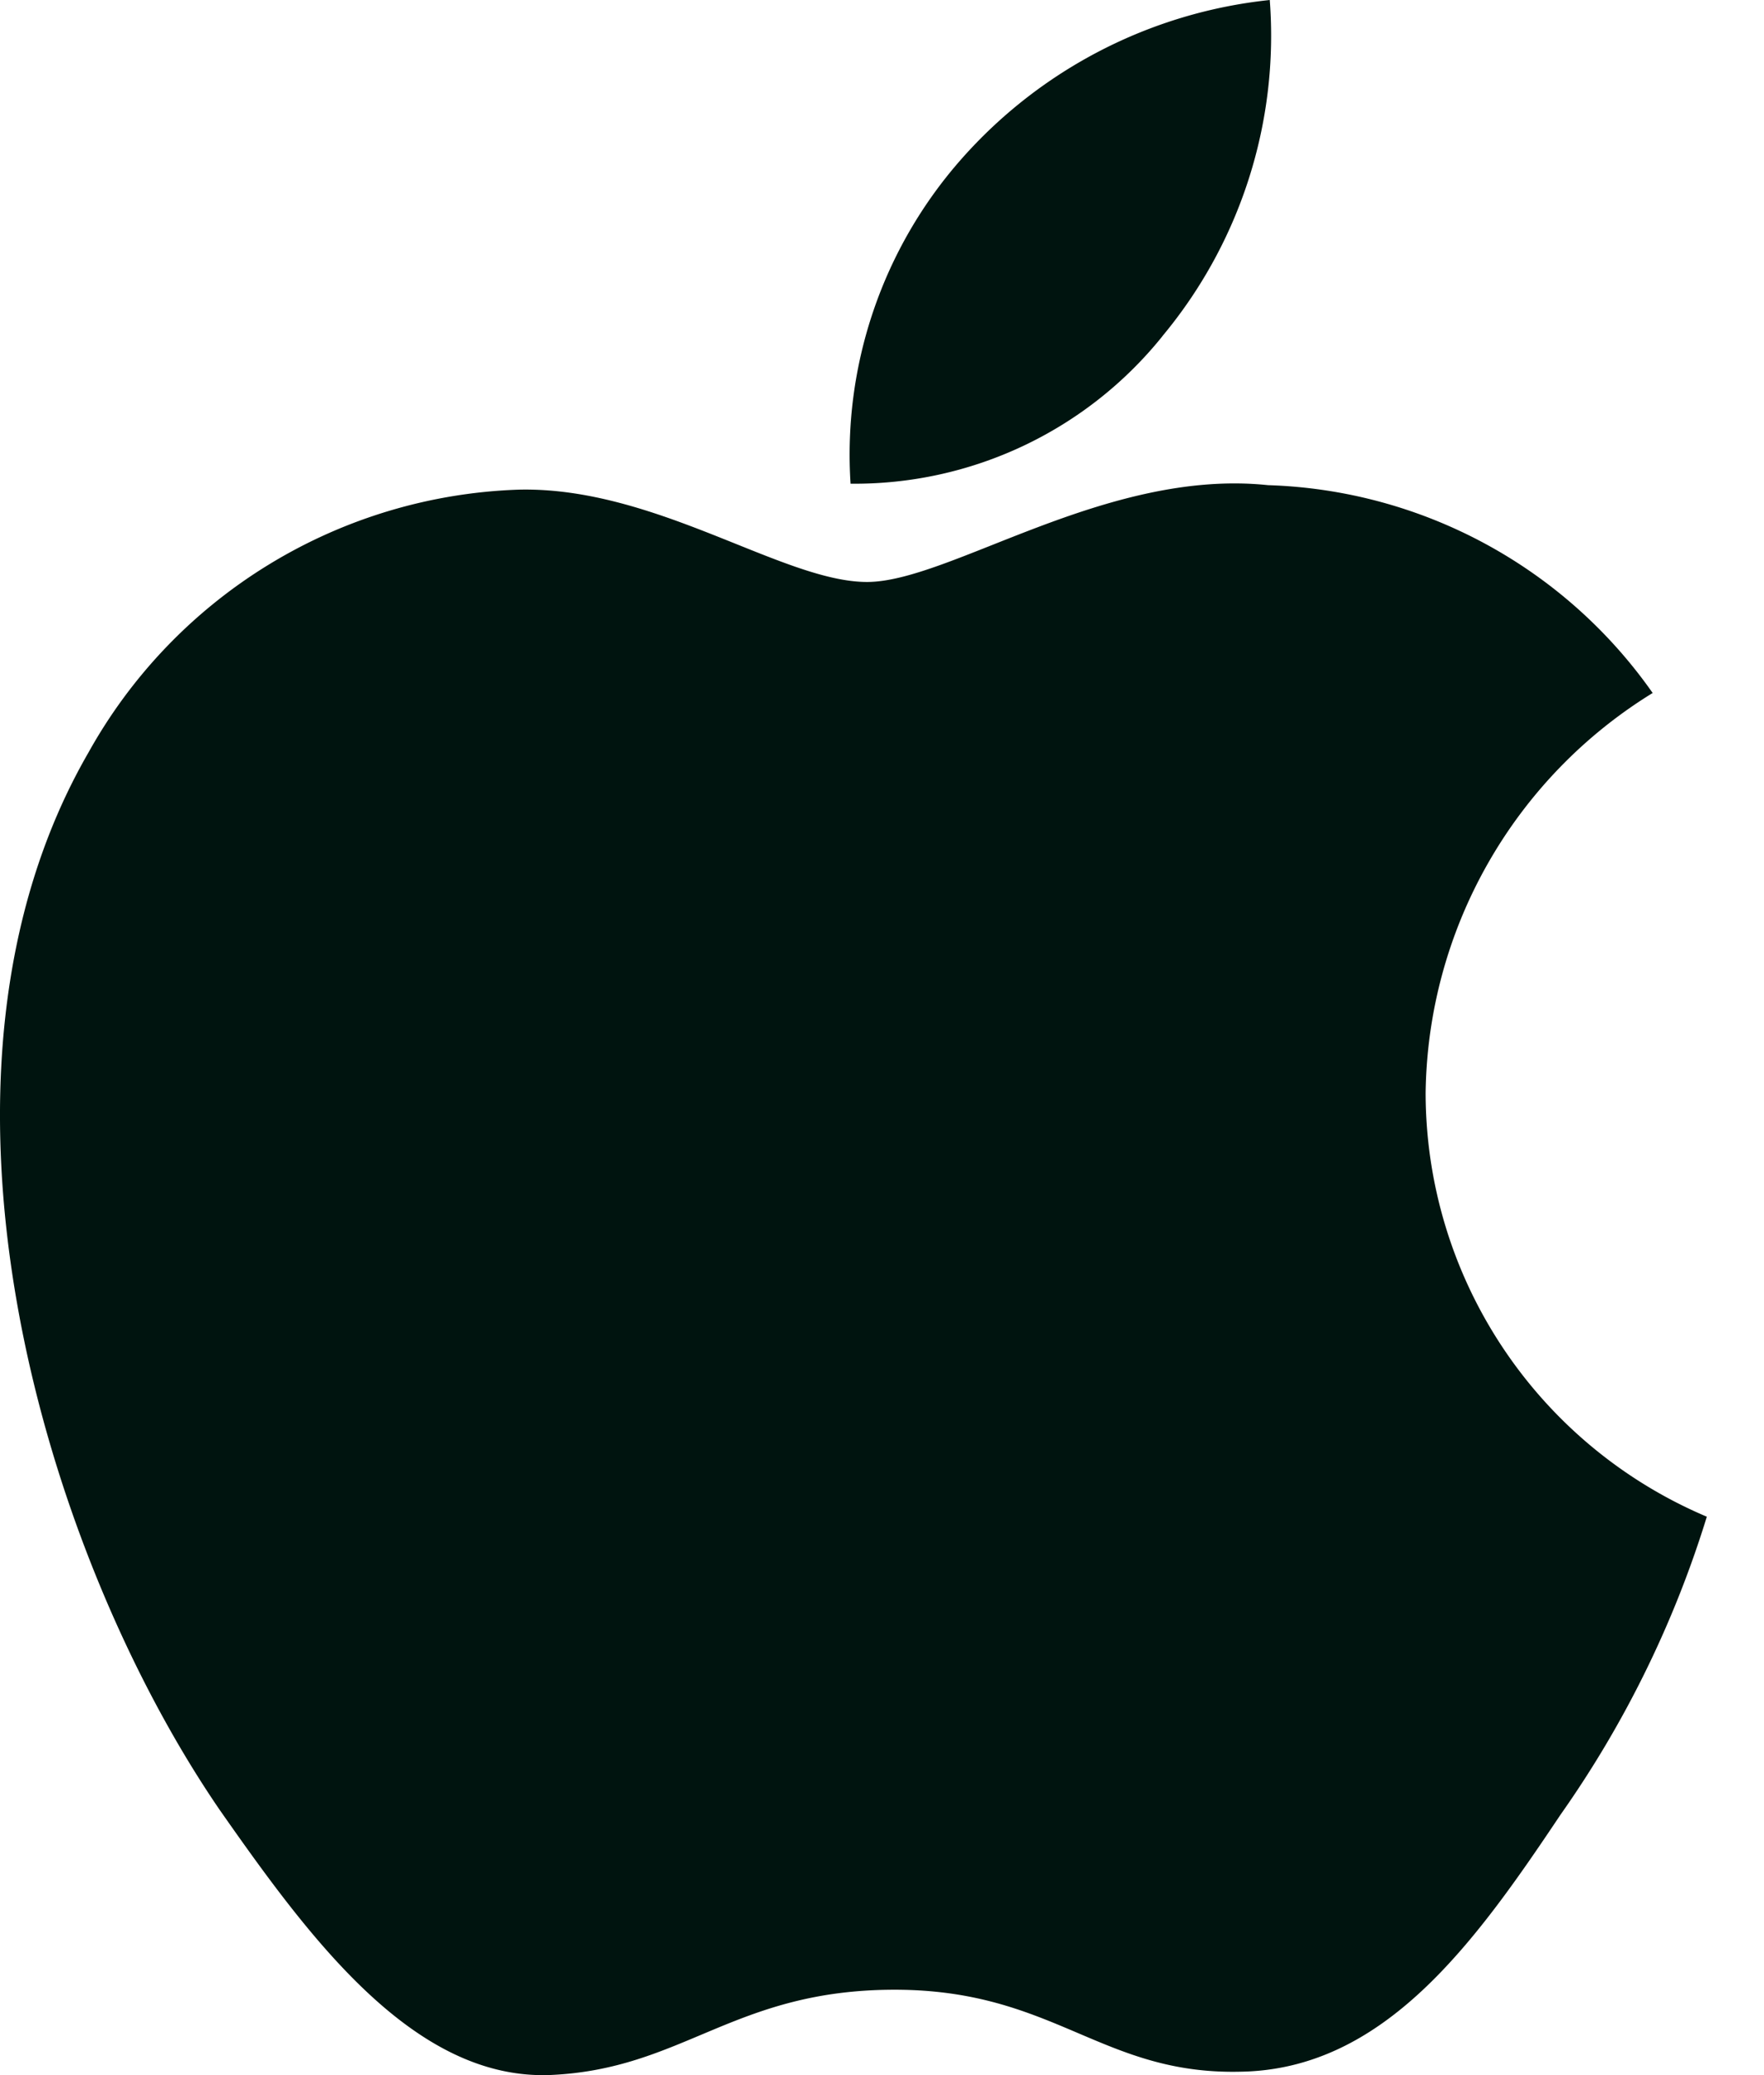
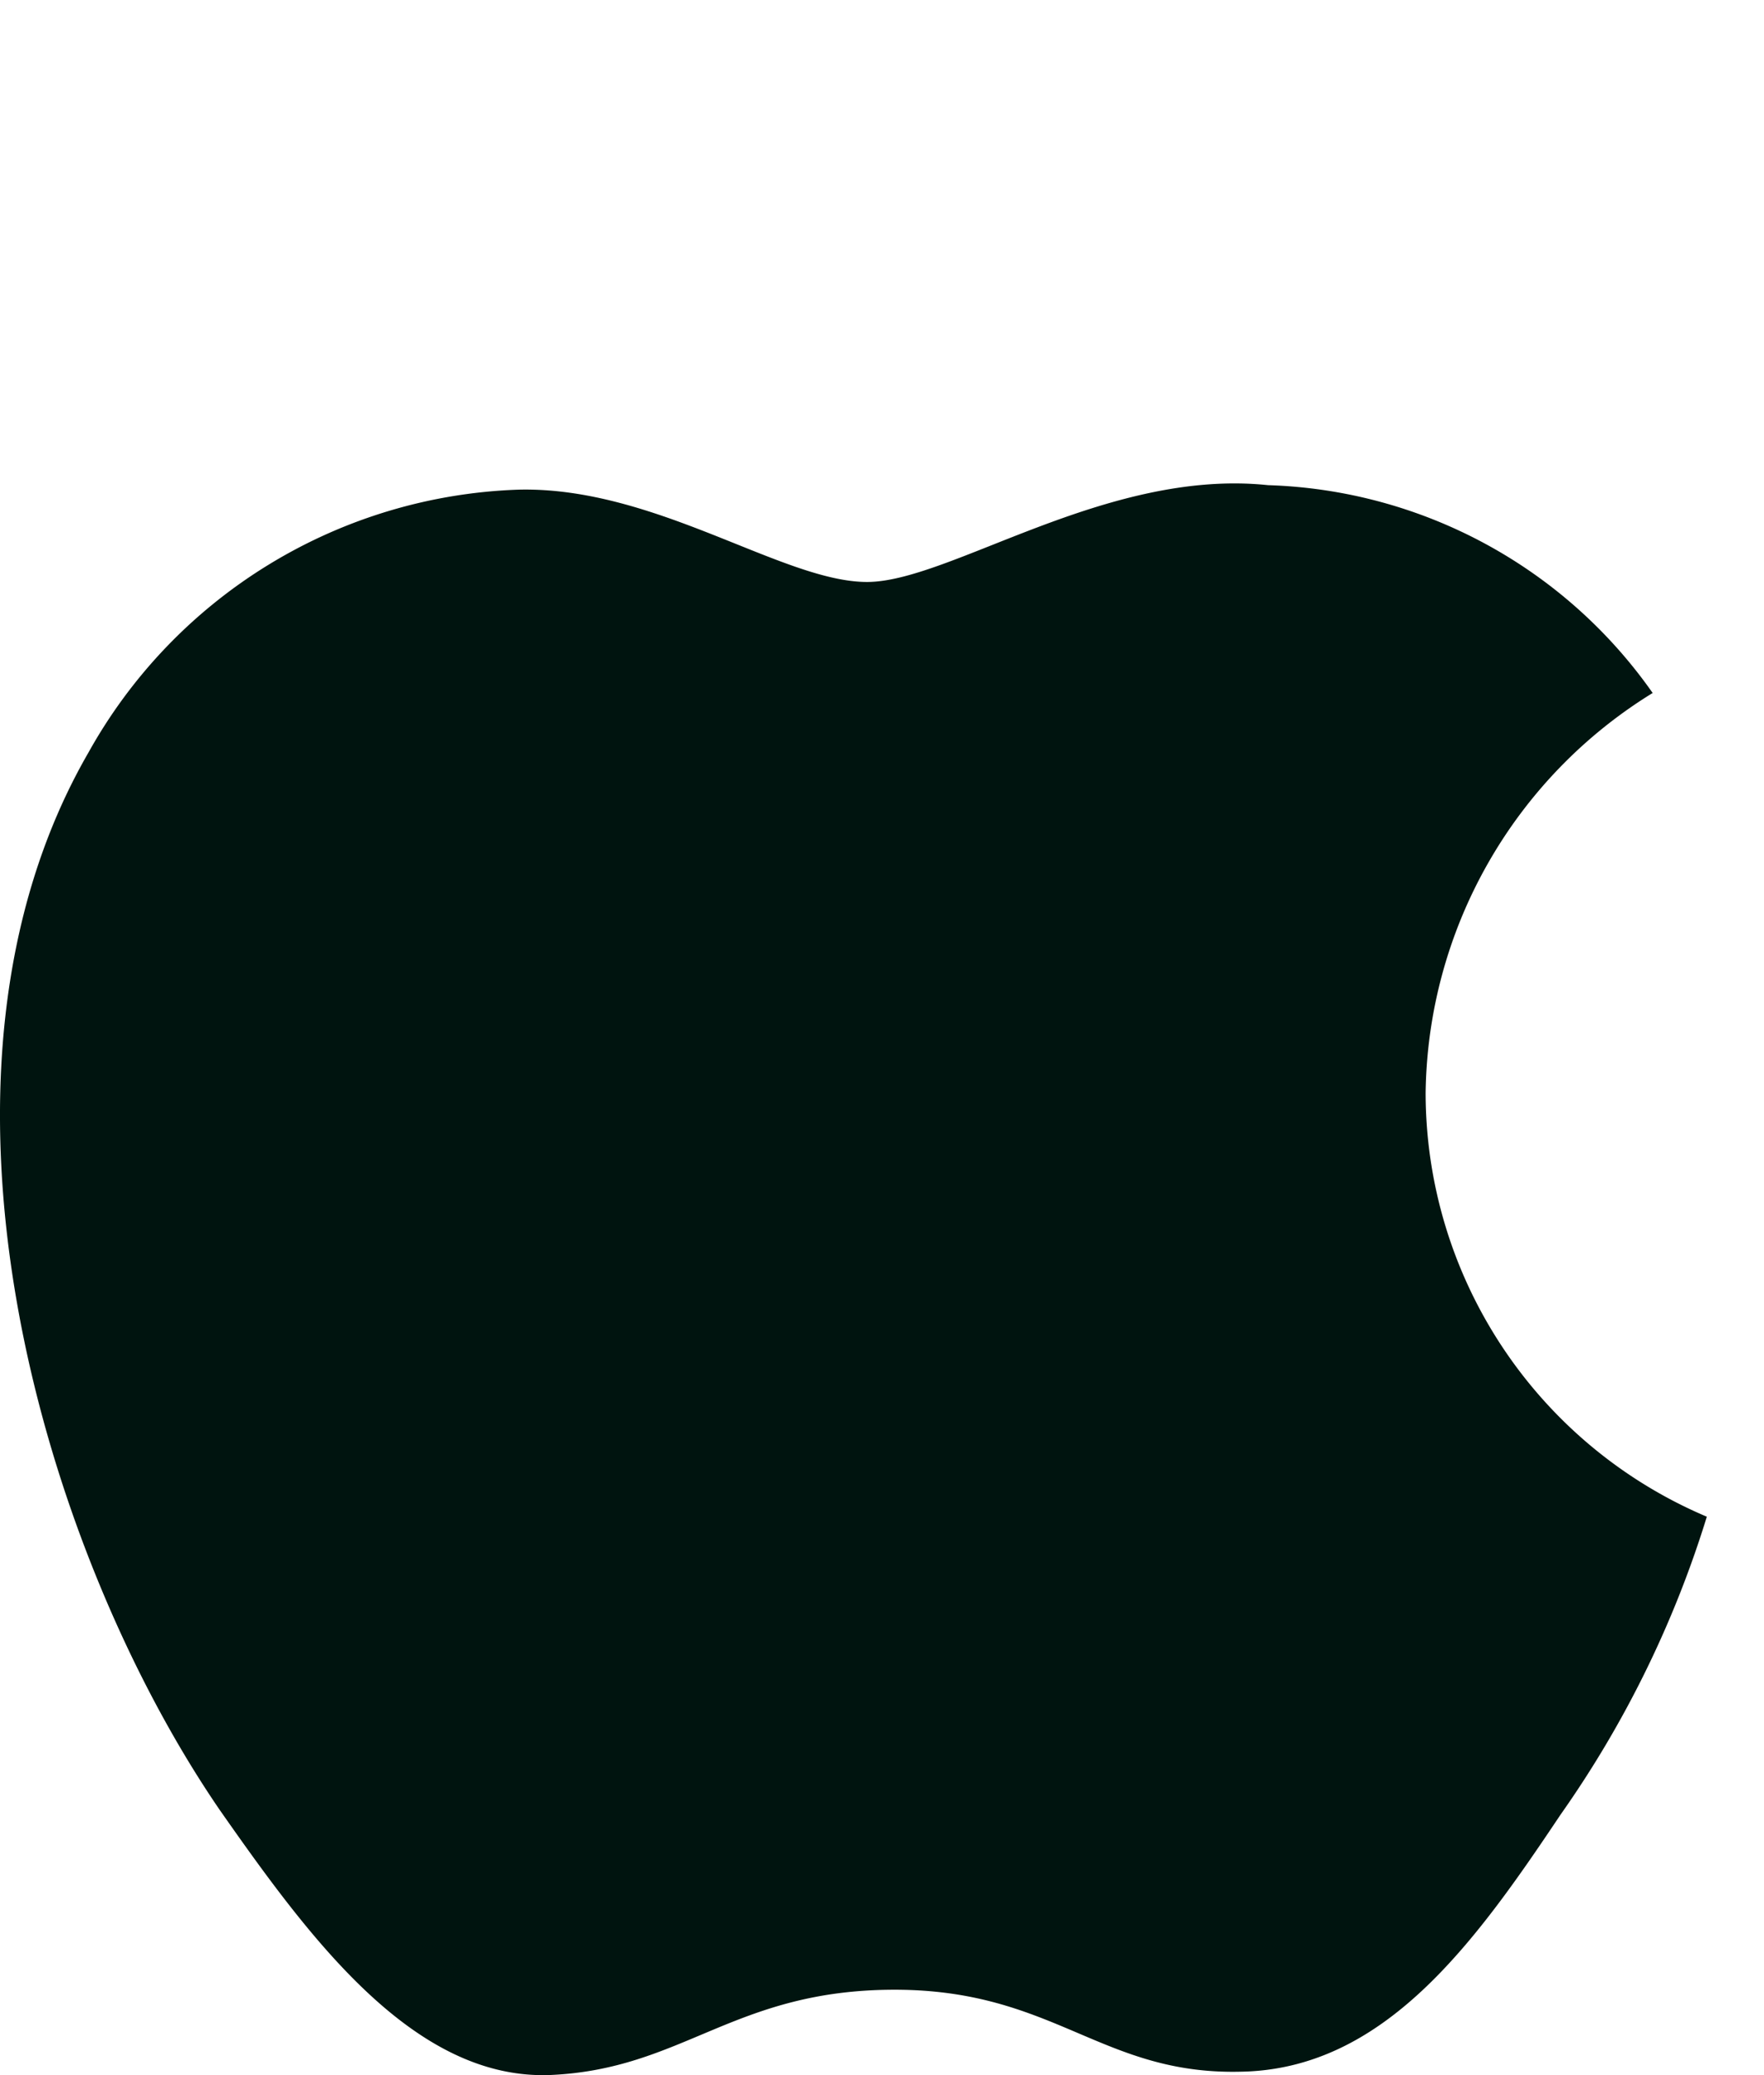
<svg xmlns="http://www.w3.org/2000/svg" width="17" height="20" fill="none">
  <path d="M13.739 10.534a4.594 4.594 0 0 1 2.188-3.855 4.703 4.703 0 0 0-3.706-2.003c-1.56-.164-3.07.933-3.865.933-.81 0-2.033-.917-3.35-.89A4.935 4.935 0 0 0 .853 7.252c-1.796 3.109-.457 7.677 1.263 10.19.861 1.23 1.867 2.605 3.183 2.557 1.288-.054 1.769-.822 3.323-.822 1.54 0 1.992.822 3.334.79 1.382-.022 2.253-1.235 3.083-2.477a10.18 10.18 0 0 0 1.41-2.872 4.44 4.44 0 0 1-2.71-4.084z" fill="#00140F" />
-   <path d="M11.202 3.24A4.524 4.524 0 0 0 12.237 0a4.603 4.603 0 0 0-2.978 1.54 4.305 4.305 0 0 0-1.062 3.122 3.806 3.806 0 0 0 3.005-1.421z" fill="#00140F" />
</svg>